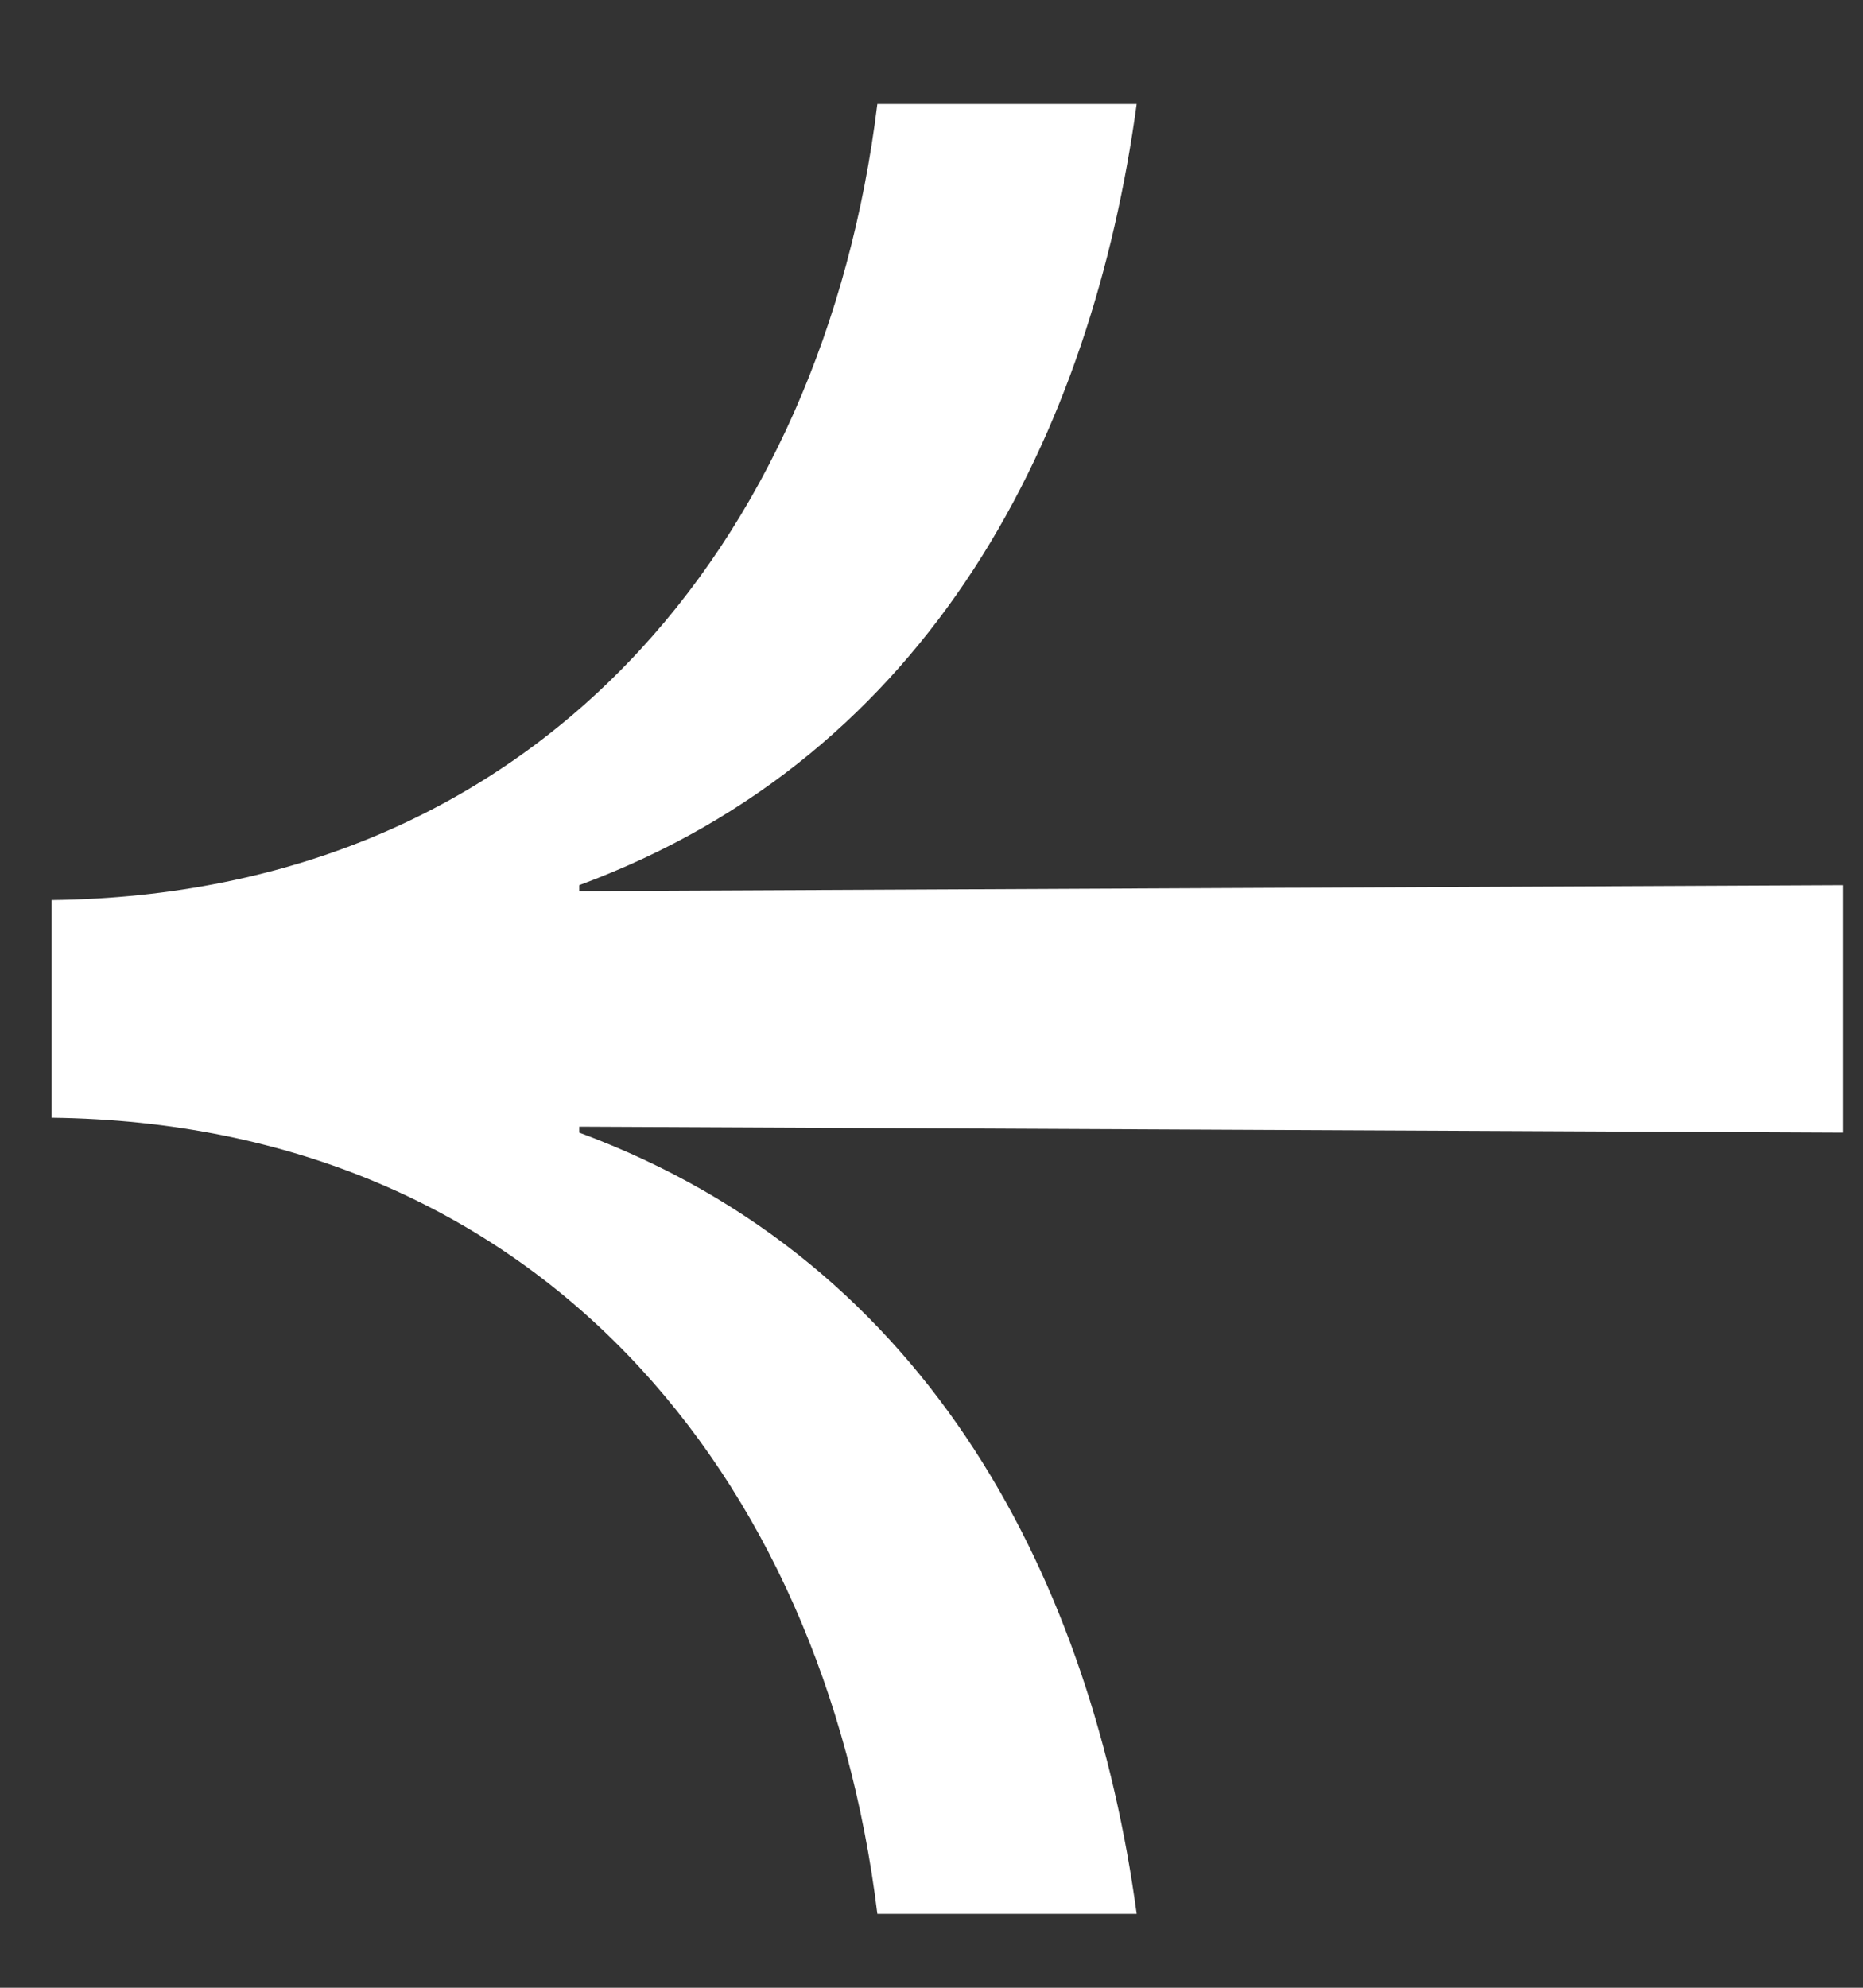
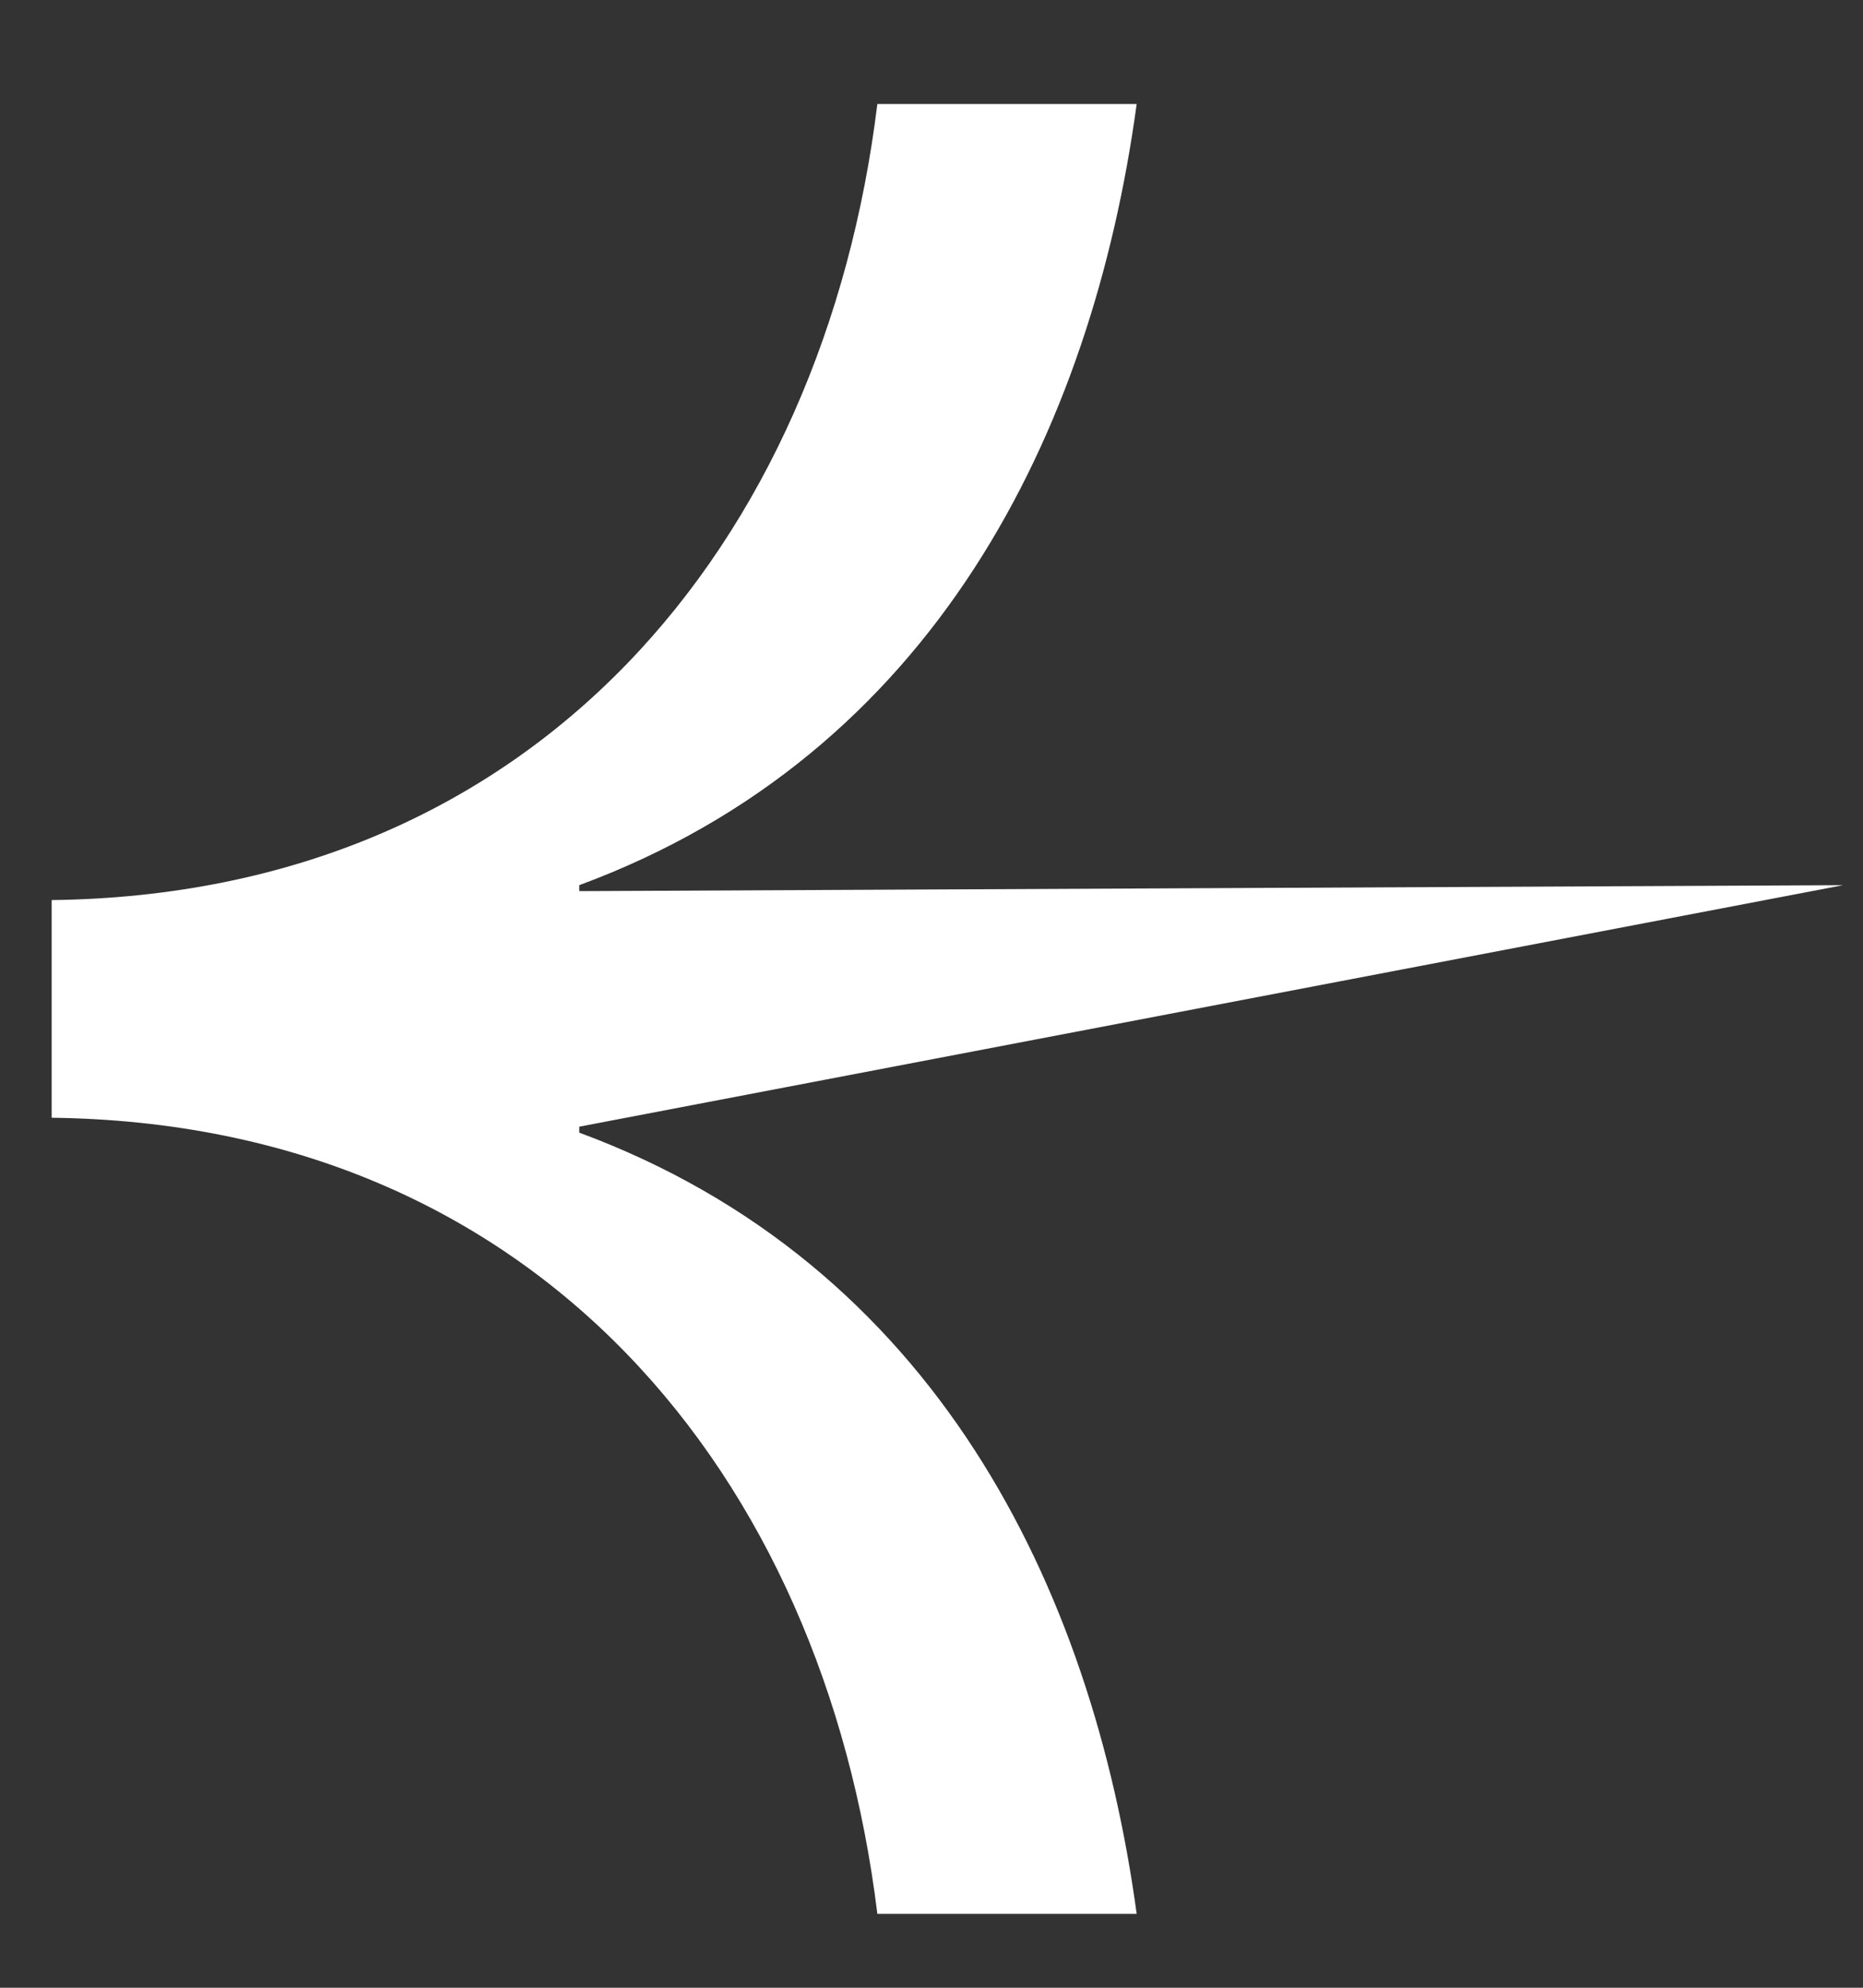
<svg xmlns="http://www.w3.org/2000/svg" width="15" height="16" viewBox="0 0 15 16" fill="none">
  <rect x="0" y="0" width="15" height="16" fill="#333333" stroke="none" />
-   <path d="M9.152 0.837C8.792 3.477 7.52 6.069 4.664 7.125V7.173L14.84 7.125V9.117L4.664 9.069V9.117C7.52 10.173 8.792 12.765 9.152 15.405H7.064C6.632 11.877 4.328 9.045 0.416 8.997V7.245C4.328 7.197 6.632 4.365 7.064 0.837H9.152Z" fill="white" />
+   <path d="M9.152 0.837C8.792 3.477 7.52 6.069 4.664 7.125V7.173L14.84 7.125L4.664 9.069V9.117C7.52 10.173 8.792 12.765 9.152 15.405H7.064C6.632 11.877 4.328 9.045 0.416 8.997V7.245C4.328 7.197 6.632 4.365 7.064 0.837H9.152Z" fill="white" />
</svg>